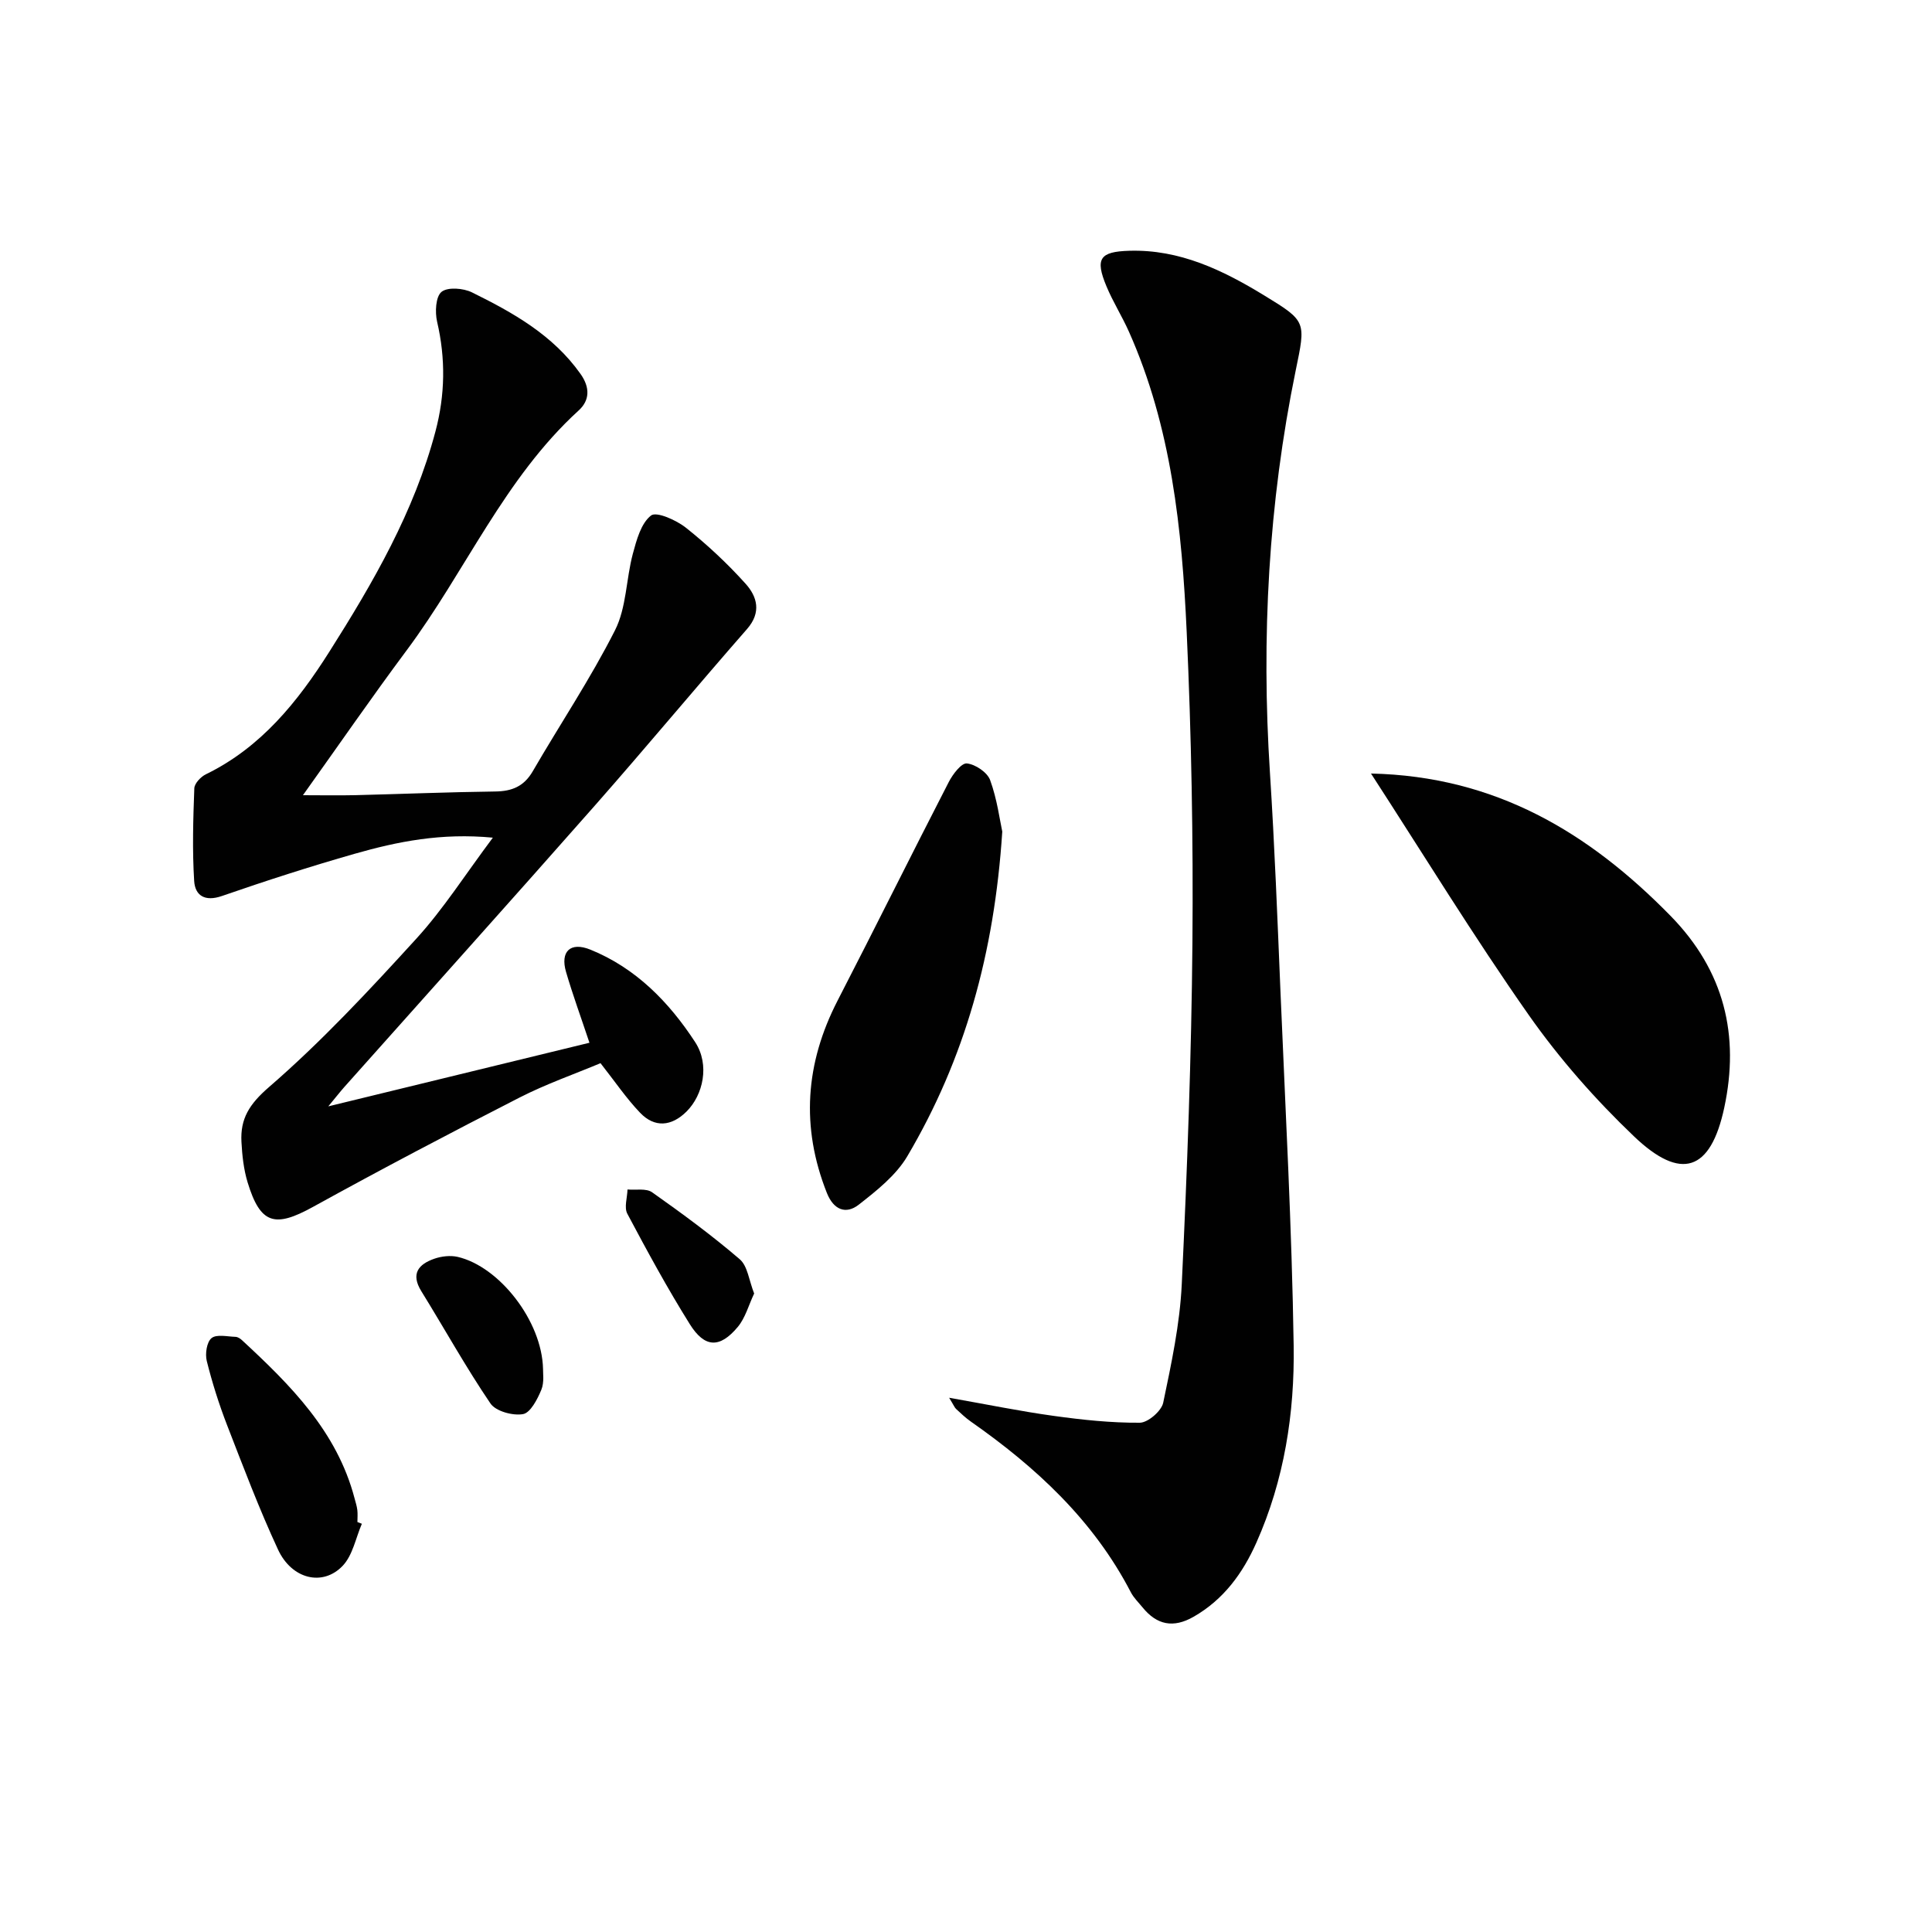
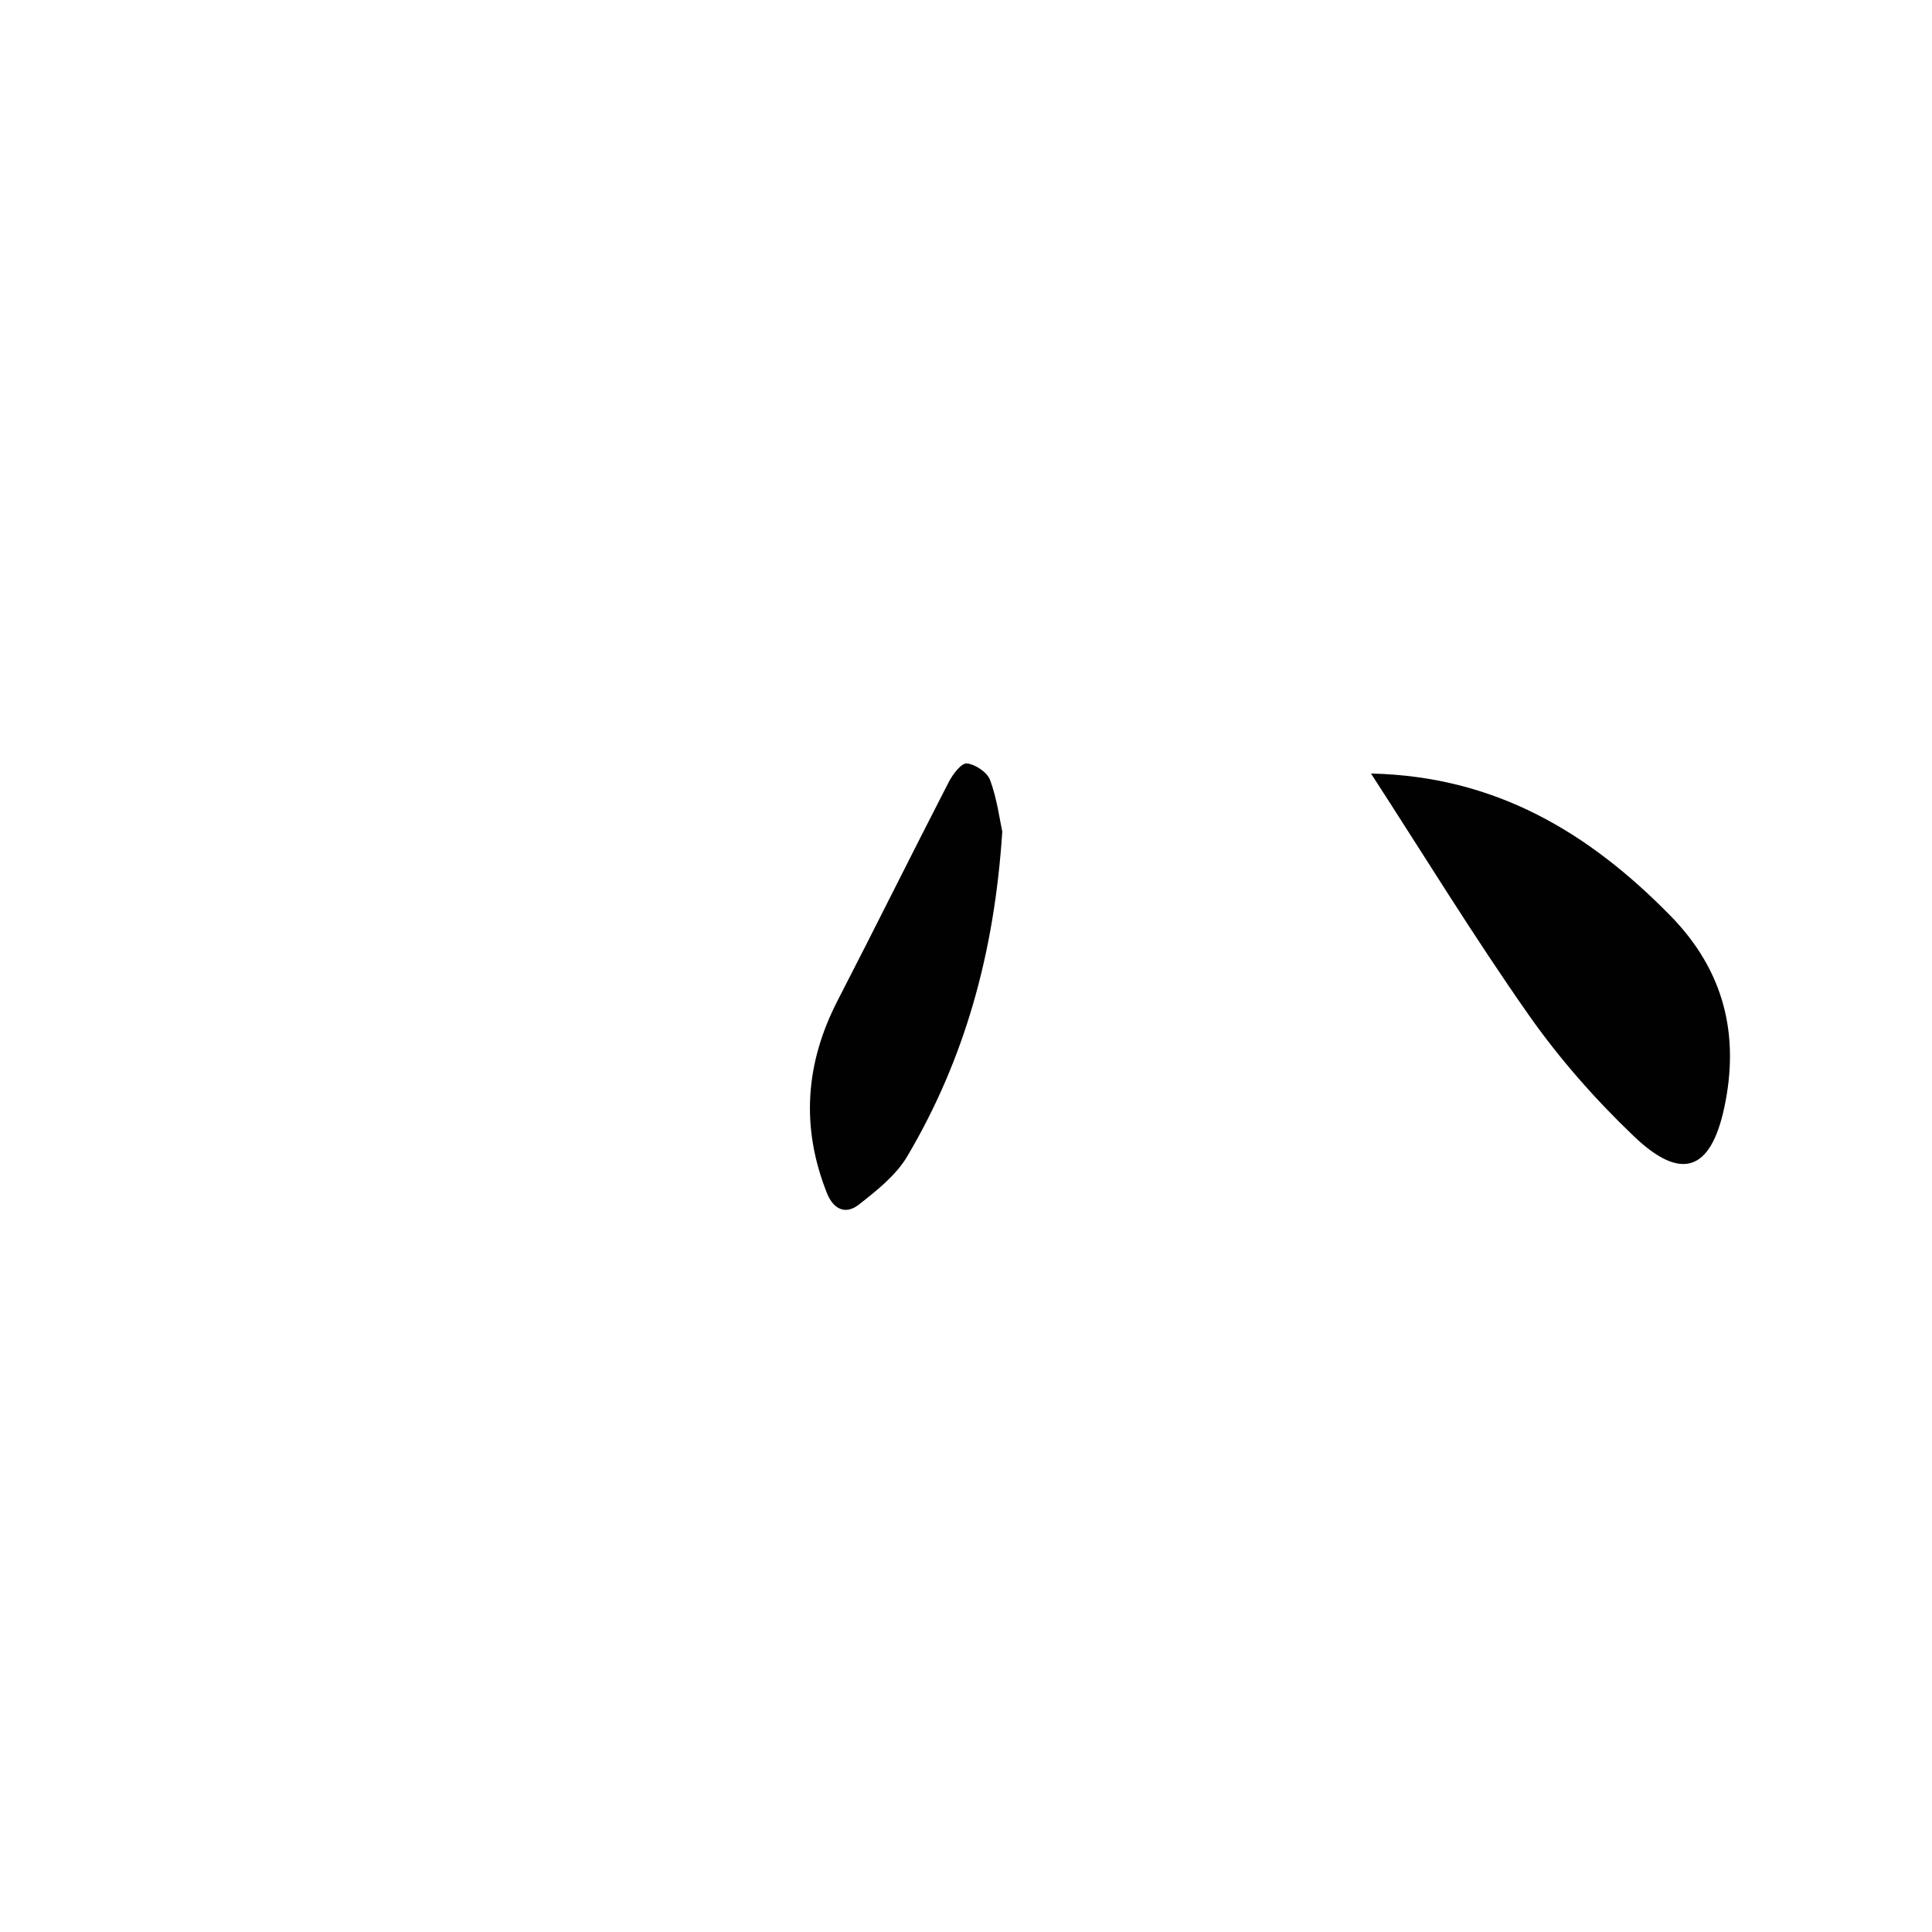
<svg xmlns="http://www.w3.org/2000/svg" enable-background="new 0 0 400 400" viewBox="0 0 400 400">
  <g fill="#010101">
-     <path d="m196.51 289.39c7.94 1.4 14.75 2.8 21.62 3.75 5.91.82 11.9 1.46 17.85 1.42 1.69-.01 4.49-2.43 4.85-4.14 1.69-8.09 3.45-16.29 3.84-24.52 1.12-23.58 2.01-47.2 2.21-70.81.18-21.42-.21-42.87-1.19-64.28-.97-21.24-3.15-42.4-11.98-62.19-1.42-3.18-3.31-6.16-4.64-9.37-2.38-5.71-1.37-7.15 4.72-7.33 10.44-.32 19.38 4.01 27.96 9.25 8.81 5.37 8.59 5.42 6.51 15.54-5.65 27.51-7.14 55.3-5.33 83.31.97 15.09 1.55 30.21 2.18 45.33 1.02 24.41 2.36 48.83 2.73 73.25.21 13.97-1.94 27.83-7.73 40.81-2.83 6.35-6.78 11.77-13 15.33-4.18 2.39-7.59 1.7-10.55-1.94-.84-1.03-1.84-1.99-2.44-3.15-7.73-14.89-19.6-25.87-33.12-35.33-1.08-.76-2.06-1.69-3.03-2.59-.32-.28-.49-.75-1.46-2.34z" />
-     <path d="m122.04 215.89c-1.75-5.25-3.46-9.91-4.85-14.67-1.23-4.22.89-6.29 5.04-4.61 9.42 3.81 16.31 10.89 21.7 19.16 3.07 4.71 1.63 10.95-1.78 14.35-3.11 3.1-6.61 3.42-9.63.26-2.85-2.98-5.19-6.45-8.19-10.26-5.32 2.23-11.25 4.3-16.79 7.13-14.34 7.33-28.61 14.83-42.71 22.61-7.94 4.39-10.92 3.61-13.57-5.08-.81-2.67-1.12-5.54-1.27-8.35-.26-4.81 1.61-7.82 5.7-11.36 10.88-9.42 20.78-20.06 30.5-30.72 5.63-6.17 10.17-13.34 15.85-20.92-10.68-1.02-19.72.8-28.59 3.33-9.25 2.64-18.42 5.6-27.51 8.75-3.53 1.22-5.55-.09-5.74-3.12-.4-6.37-.21-12.79.03-19.18.04-1.02 1.35-2.4 2.41-2.91 11.42-5.56 19.01-15.04 25.55-25.37 9.08-14.33 17.57-29 21.97-45.62 2-7.55 2.12-15.05.34-22.69-.46-1.98-.31-5.19.91-6.19 1.27-1.04 4.51-.78 6.3.1 8.52 4.2 16.79 8.84 22.49 16.9 1.98 2.8 1.91 5.45-.38 7.54-15.4 14.04-23.44 33.32-35.61 49.65-7.24 9.72-14.12 19.7-21.49 30.02 3.79 0 7.32.07 10.86-.01 9.65-.24 19.29-.64 28.94-.76 3.47-.04 5.95-1.05 7.77-4.17 5.66-9.76 11.97-19.18 17.05-29.23 2.37-4.69 2.28-10.57 3.68-15.81.77-2.86 1.69-6.31 3.77-7.93 1.13-.88 5.26.96 7.26 2.56 4.4 3.5 8.56 7.39 12.32 11.57 2.39 2.66 3.32 5.91.3 9.37-10.61 12.12-20.91 24.52-31.56 36.61-17.17 19.48-34.53 38.8-51.8 58.19-.86.97-1.66 2-3.34 4.03 18.75-4.58 36.29-8.85 54.07-13.17z" />
    <path d="m283.85 160.15c25.77.56 45.1 12.21 61.98 29.43 11.25 11.47 14.35 24.86 11.16 39.75-2.83 13.21-8.97 15.21-18.67 5.96-8.01-7.64-15.47-16.11-21.82-25.16-11.42-16.28-21.82-33.28-32.65-49.98z" />
    <path d="m207.51 172.17c-1.64 25.22-7.79 47.12-19.65 67.2-2.34 3.97-6.35 7.14-10.07 10.05-2.66 2.07-5.2 1.07-6.59-2.42-5.42-13.65-4.48-26.85 2.22-39.85 7.75-15.03 15.26-30.19 23.01-45.24.82-1.6 2.62-3.97 3.75-3.85 1.76.18 4.24 1.85 4.82 3.46 1.45 3.98 1.99 8.27 2.51 10.65z" />
-     <path d="m74.92 315.48c-1.27 2.94-1.89 6.51-3.96 8.69-4.13 4.35-10.55 2.8-13.4-3.35-3.91-8.42-7.2-17.14-10.56-25.8-1.67-4.31-3.07-8.76-4.19-13.24-.37-1.48-.01-3.93.99-4.74 1.05-.85 3.27-.31 4.97-.26.45.01.96.35 1.31.67 10.05 9.3 19.69 18.9 23.33 32.77.21.8.47 1.59.57 2.4.1.82.02 1.66.02 2.5.31.11.62.23.92.36z" />
-     <path d="m112.43 283.43c-.04.73.3 2.73-.36 4.33-.81 1.95-2.25 4.75-3.79 5.02-2.12.37-5.64-.59-6.74-2.21-5.11-7.52-9.52-15.5-14.31-23.24-2.24-3.62-.58-5.58 2.68-6.72 1.48-.52 3.32-.73 4.83-.39 8.59 1.98 17.47 13.23 17.69 23.21z" />
-     <path d="m156.14 267.81c-1.14 2.39-1.82 5.05-3.41 6.94-3.7 4.42-6.83 4.34-9.91-.59-4.64-7.42-8.83-15.13-12.94-22.87-.69-1.3-.01-3.33.04-5.02 1.72.16 3.86-.29 5.09.58 6.22 4.39 12.37 8.91 18.14 13.86 1.64 1.4 1.91 4.37 2.99 7.1z" />
  </g>
</svg>